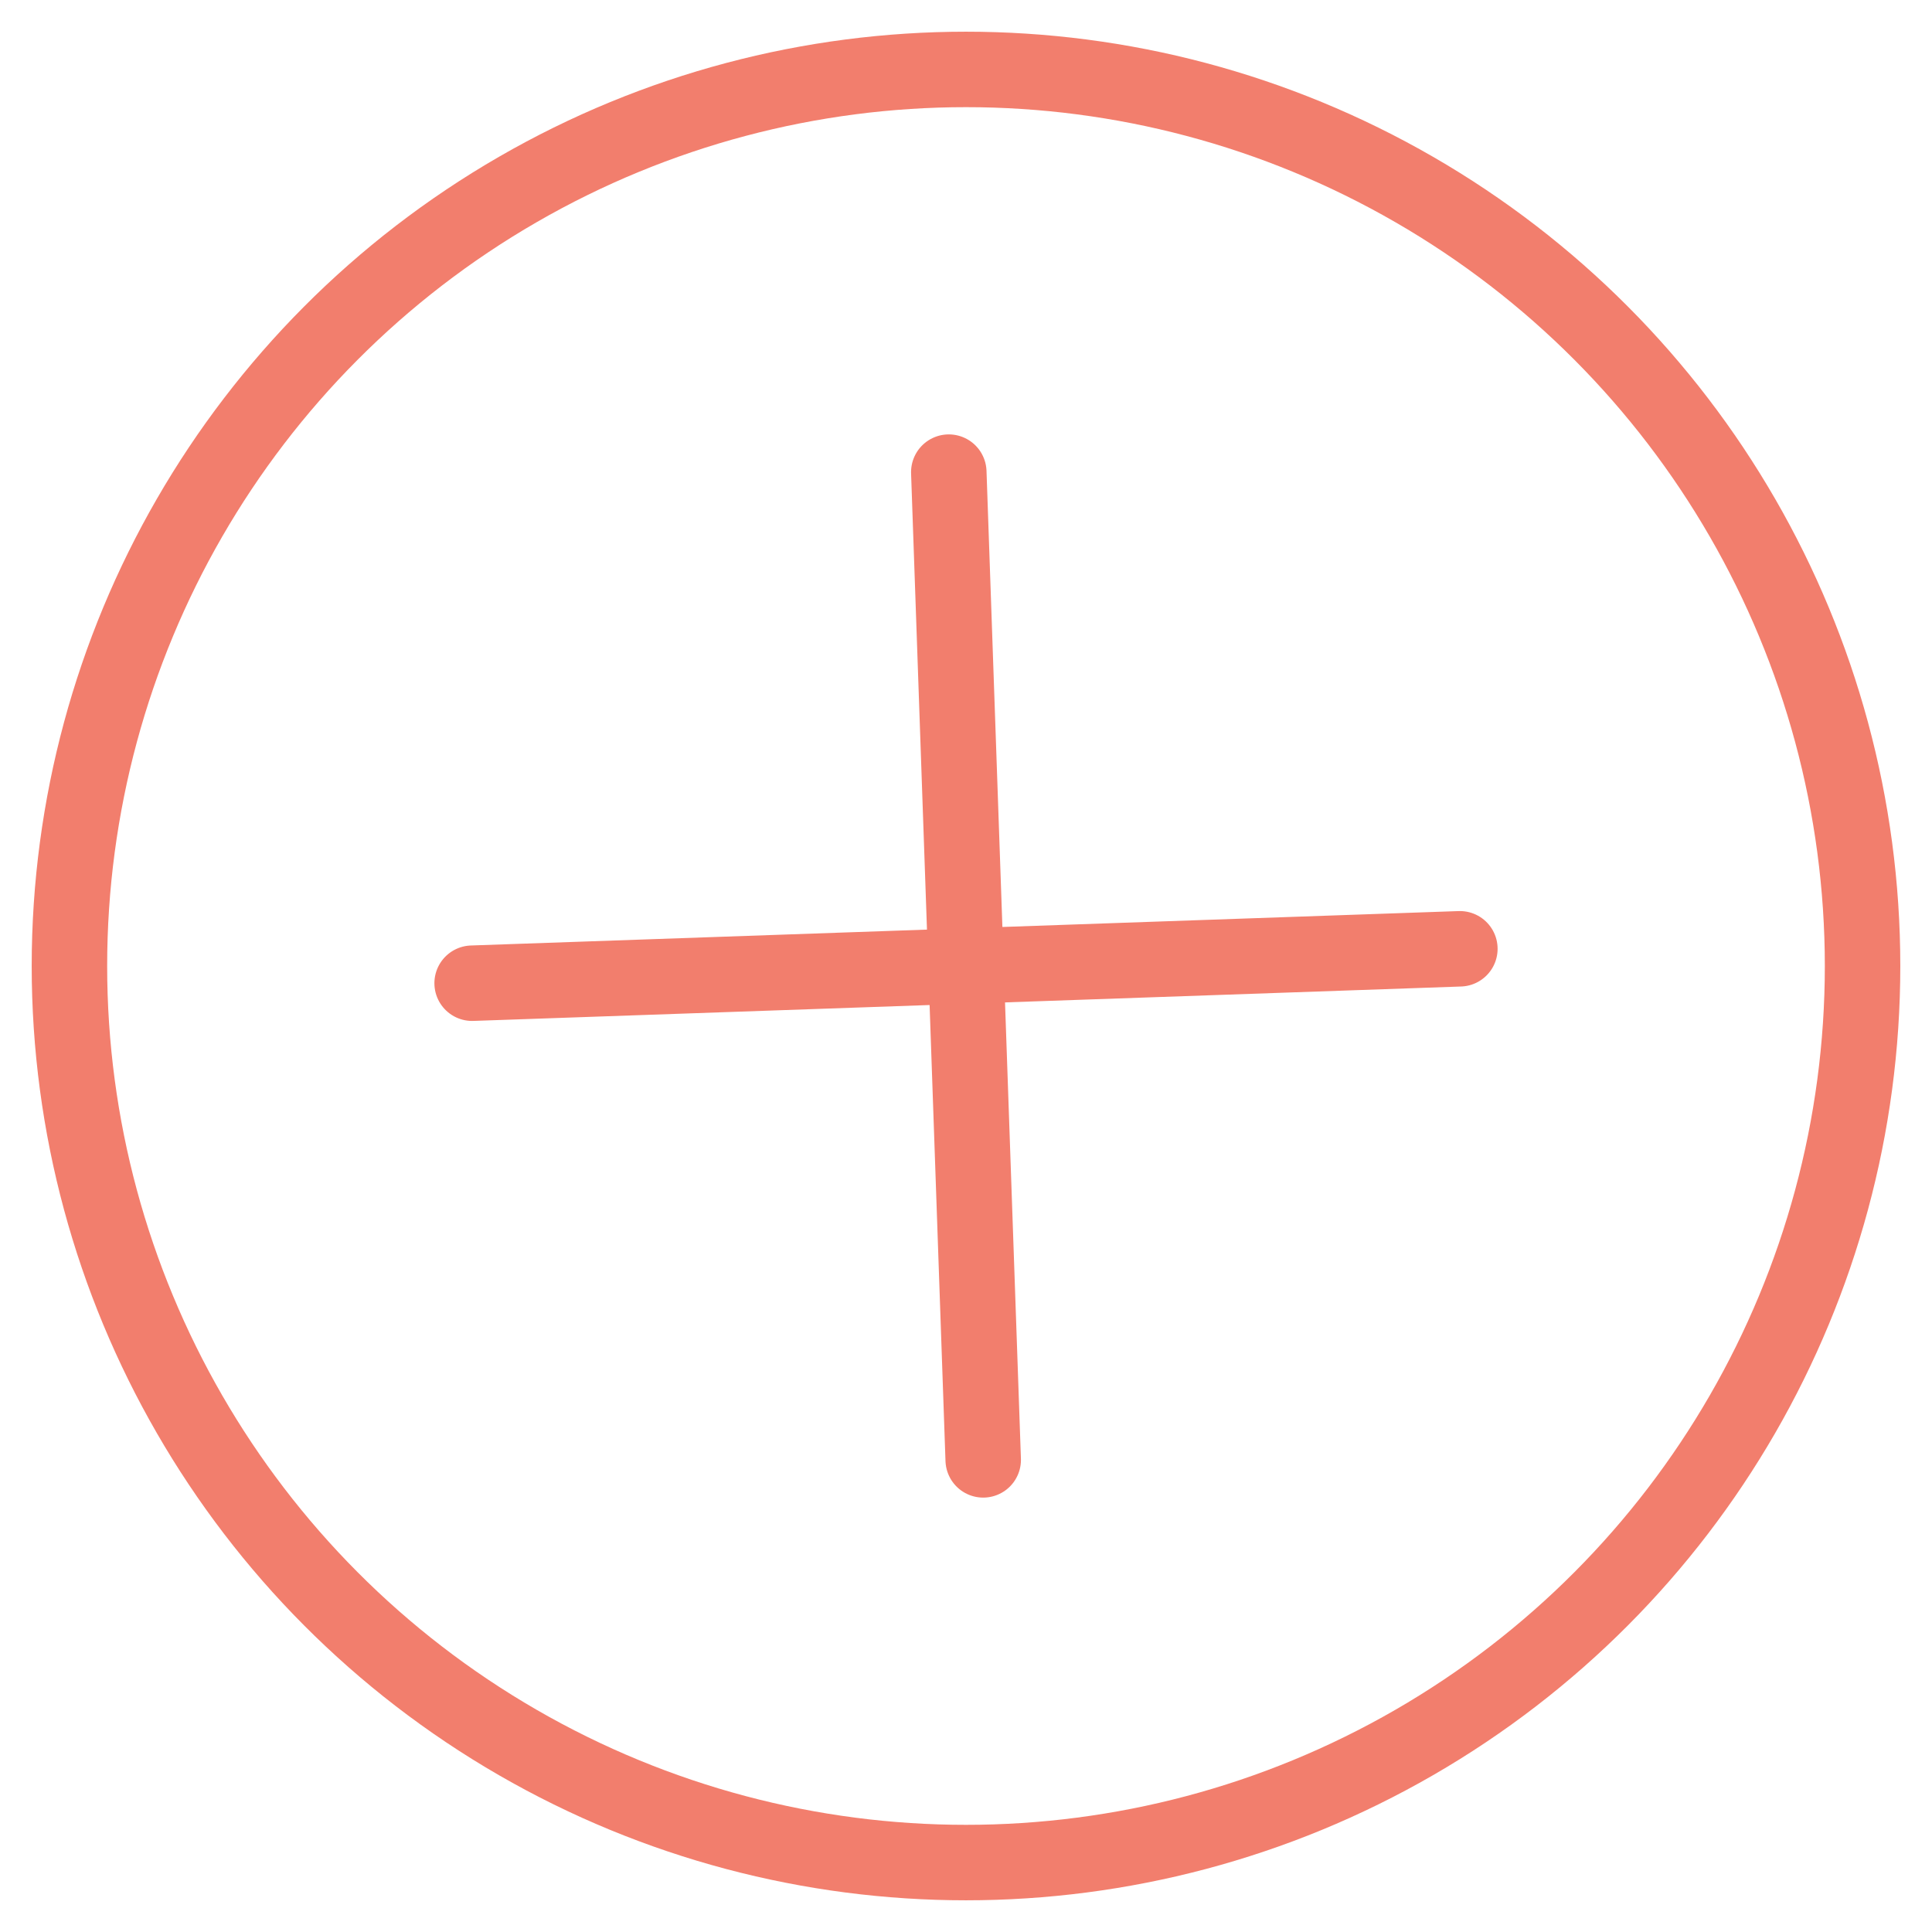
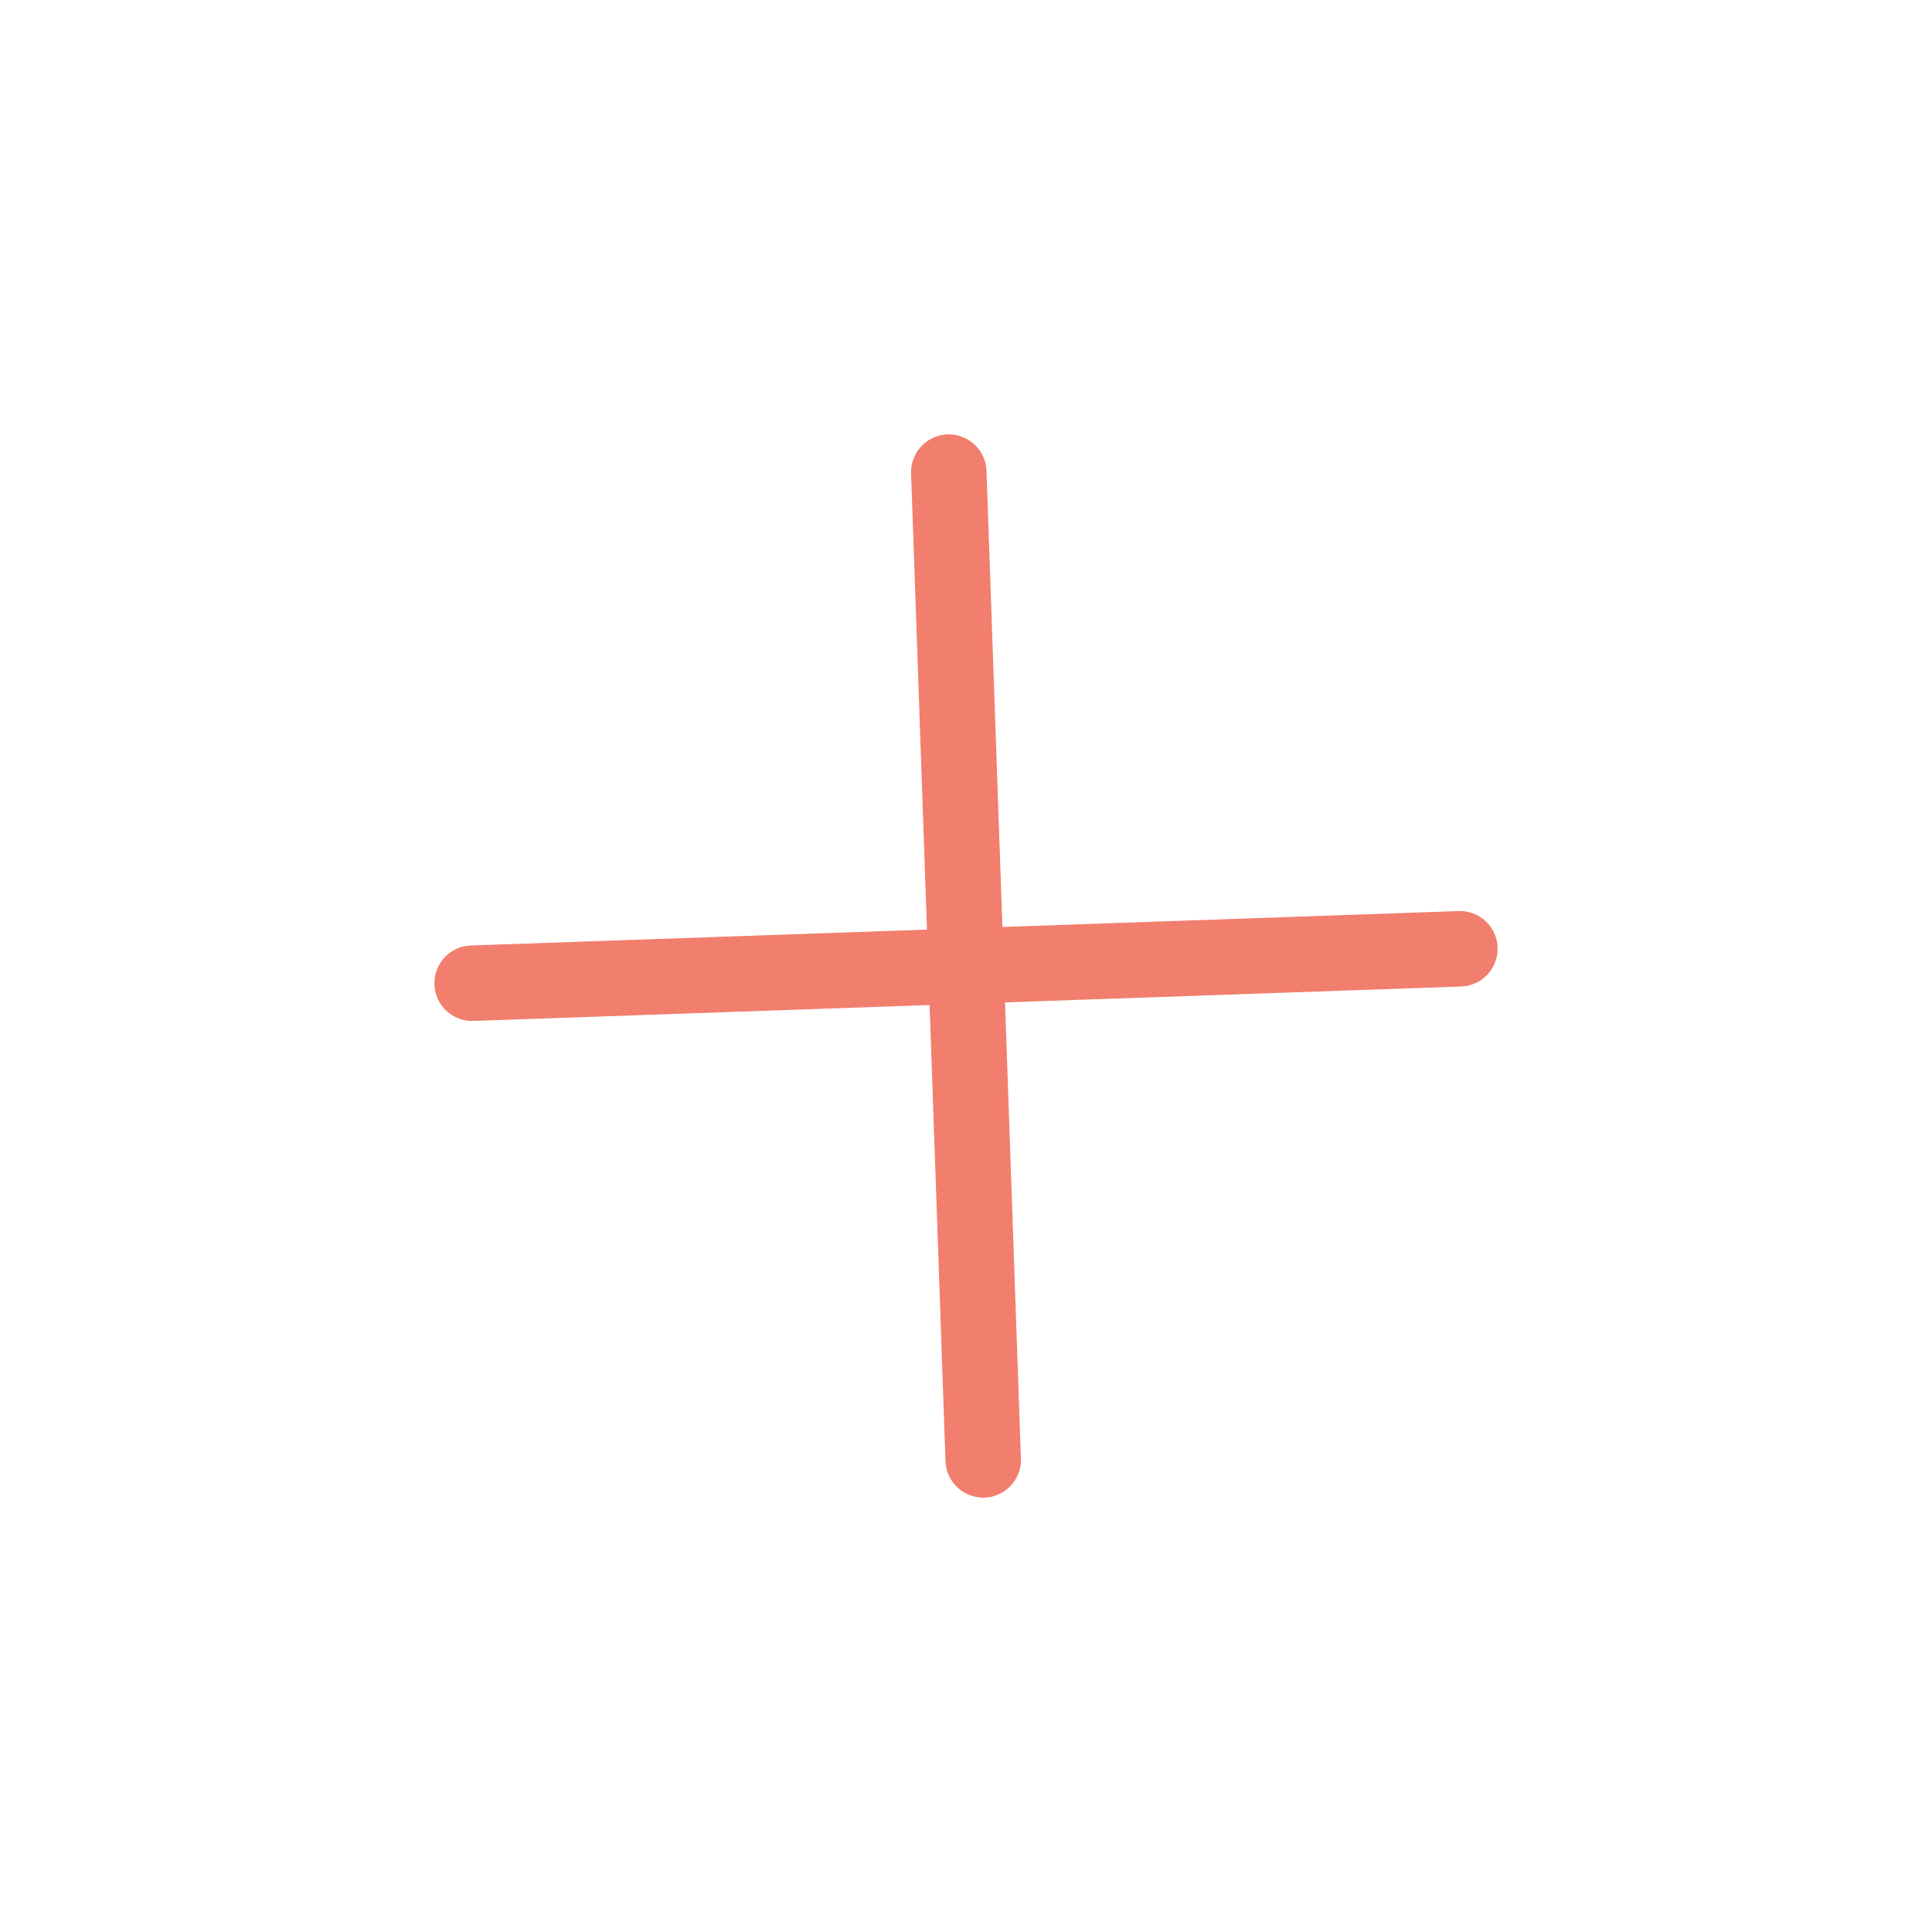
<svg xmlns="http://www.w3.org/2000/svg" id="Layer_1" data-name="Layer 1" viewBox="0 0 64 64">
  <defs>
    <style>
      .cls-1 {
        fill: none;
        stroke: #f27e6d;
        stroke-linecap: round;
        stroke-linejoin: round;
        stroke-width: 2.5px;
      }
    </style>
  </defs>
-   <circle class="cls-1" cx="32" cy="32" r="29.7" />
  <line class="cls-1" x1="48.36" y1="31.43" x2="15.64" y2="32.57" />
  <line class="cls-1" x1="31.43" y1="15.64" x2="32.57" y2="48.36" />
</svg>